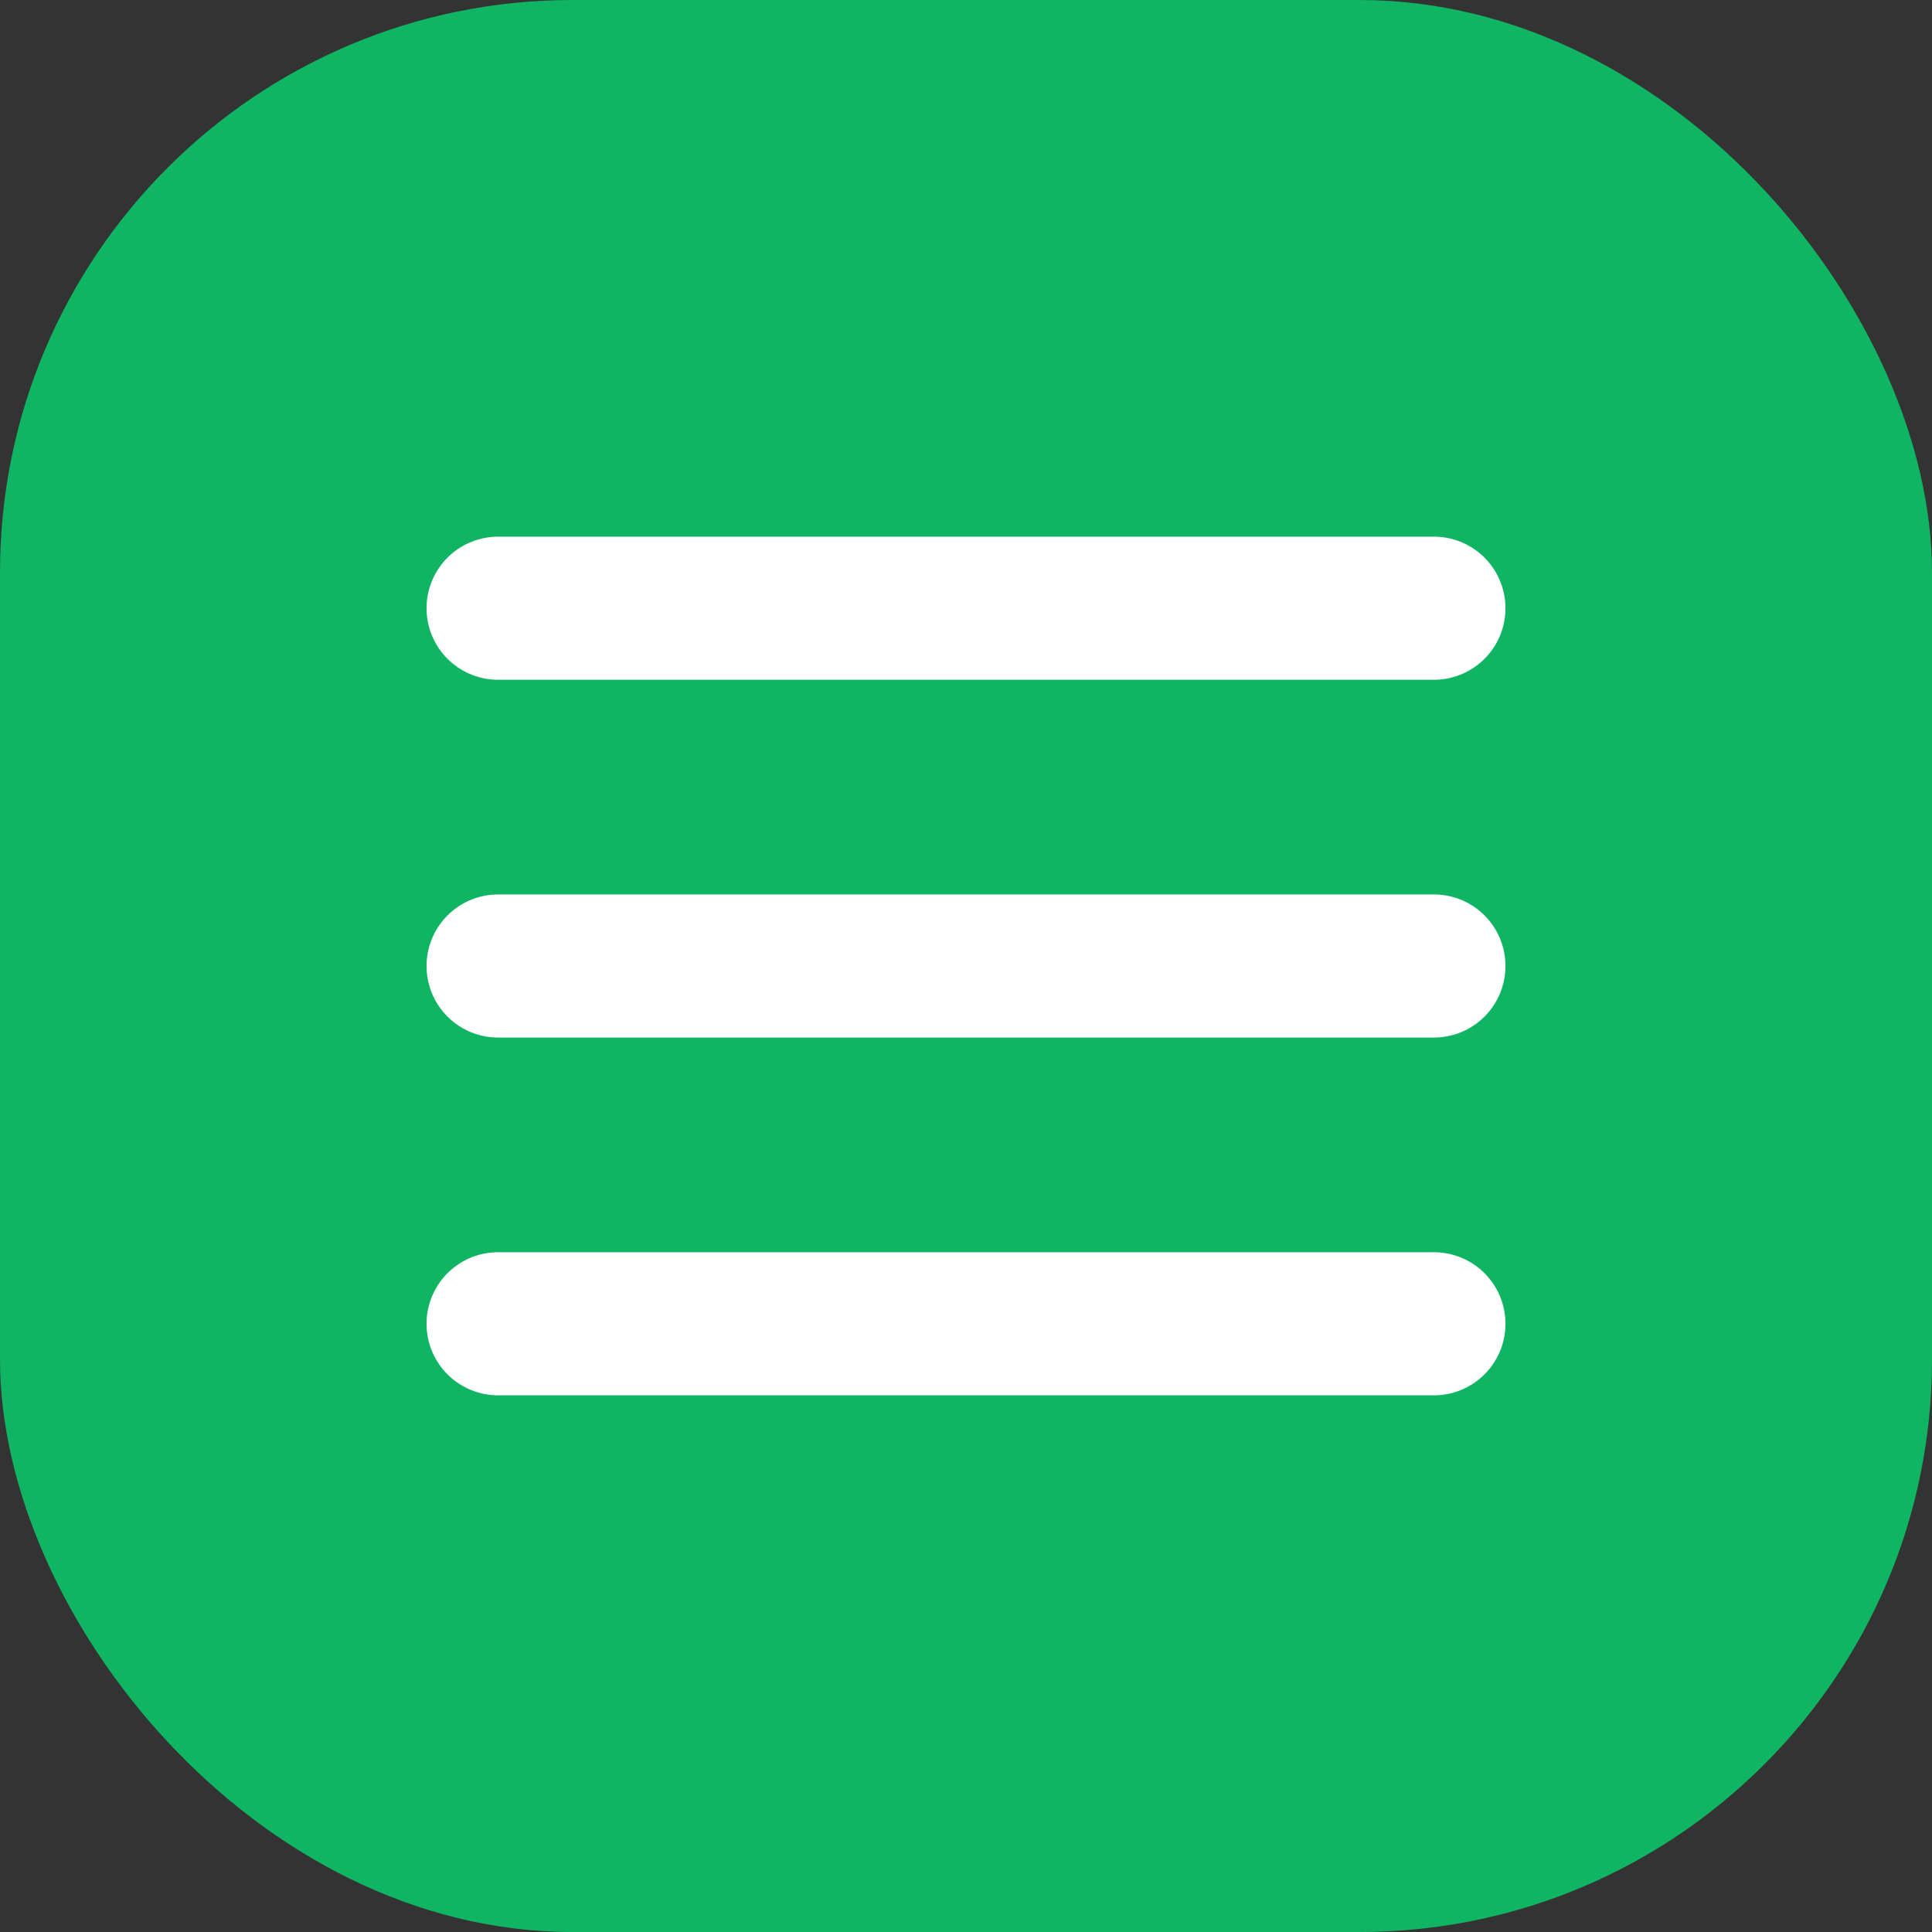
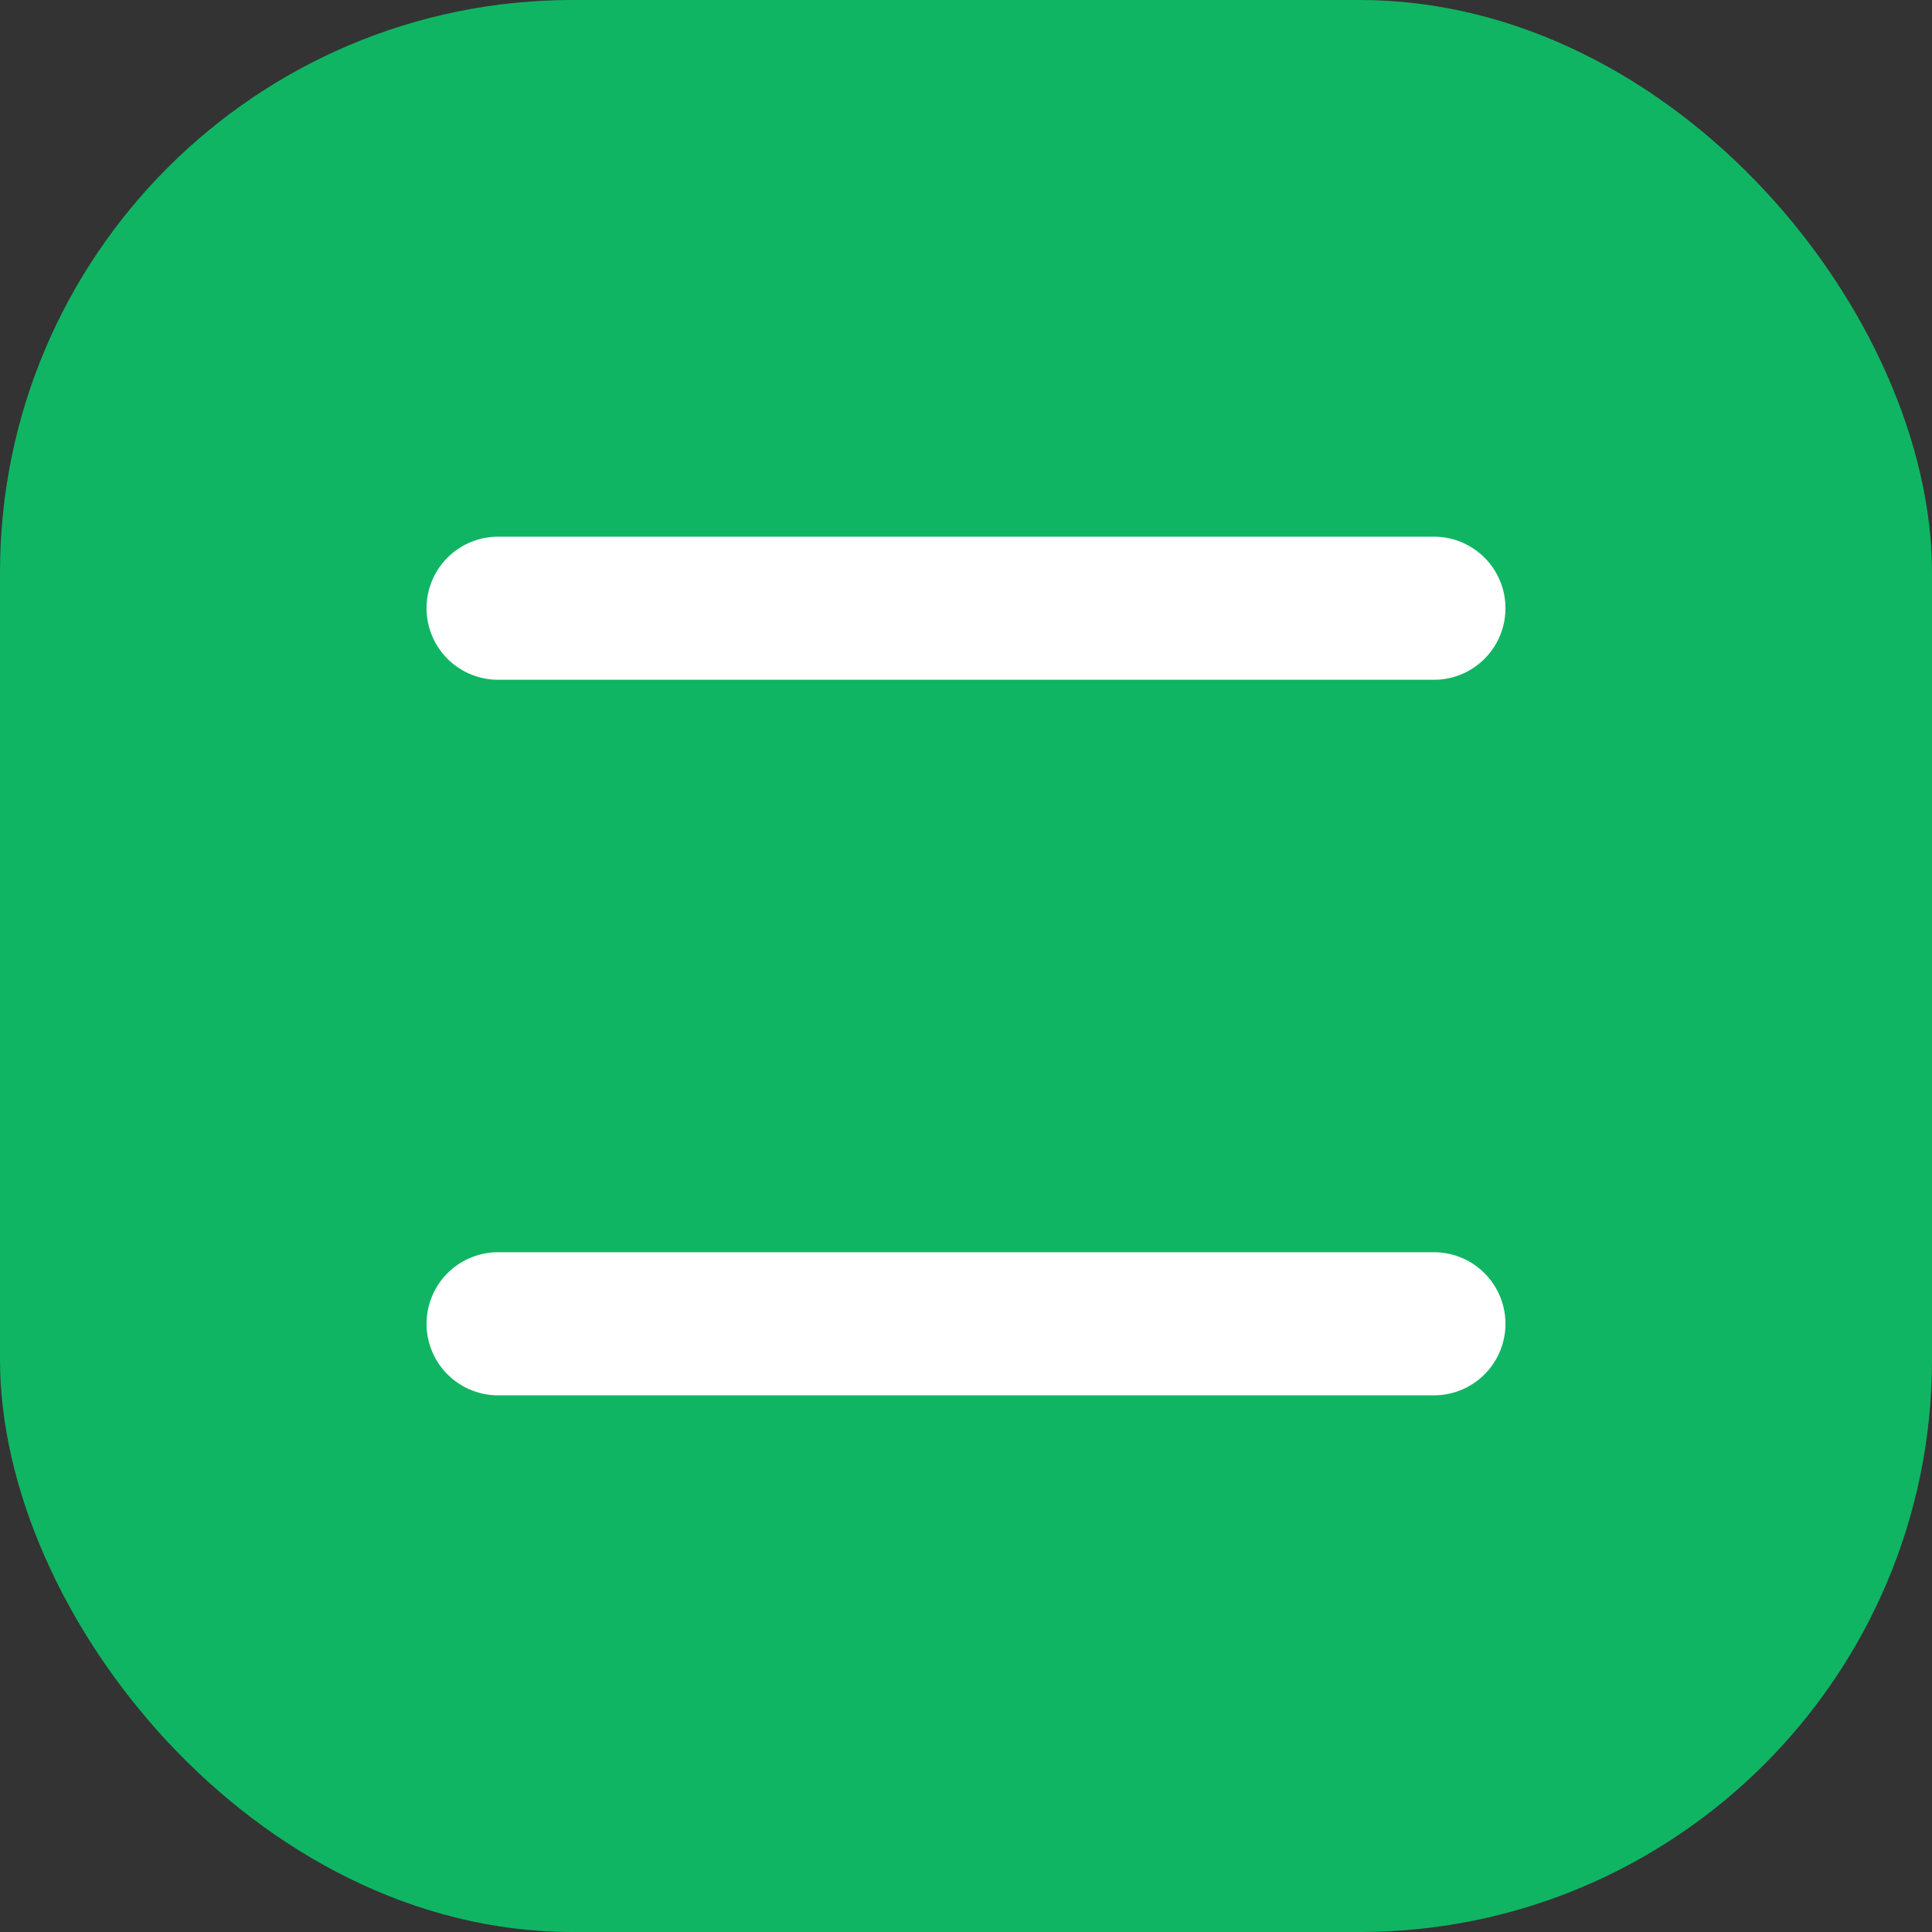
<svg xmlns="http://www.w3.org/2000/svg" id="Komponente_3_9" data-name="Komponente 3 – 9" width="27" height="27" viewBox="0 0 27 27">
  <rect x="0" y="0" width="27" height="27" fill="#333333" stroke="none" />
  <rect id="Rechteck_22" data-name="Rechteck 22" width="27" height="27" rx="8" fill="#10b563" />
  <line id="Linie_2" data-name="Linie 2" x2="13.078" transform="translate(6.961 8.5)" fill="none" stroke="#fff" stroke-linecap="round" stroke-width="2" />
-   <line id="Linie_3" data-name="Linie 3" x2="13.078" transform="translate(6.961 13.5)" fill="none" stroke="#fff" stroke-linecap="round" stroke-width="2" />
  <line id="Linie_4" data-name="Linie 4" x2="13.078" transform="translate(6.961 18.5)" fill="none" stroke="#fff" stroke-linecap="round" stroke-width="2" />
</svg>